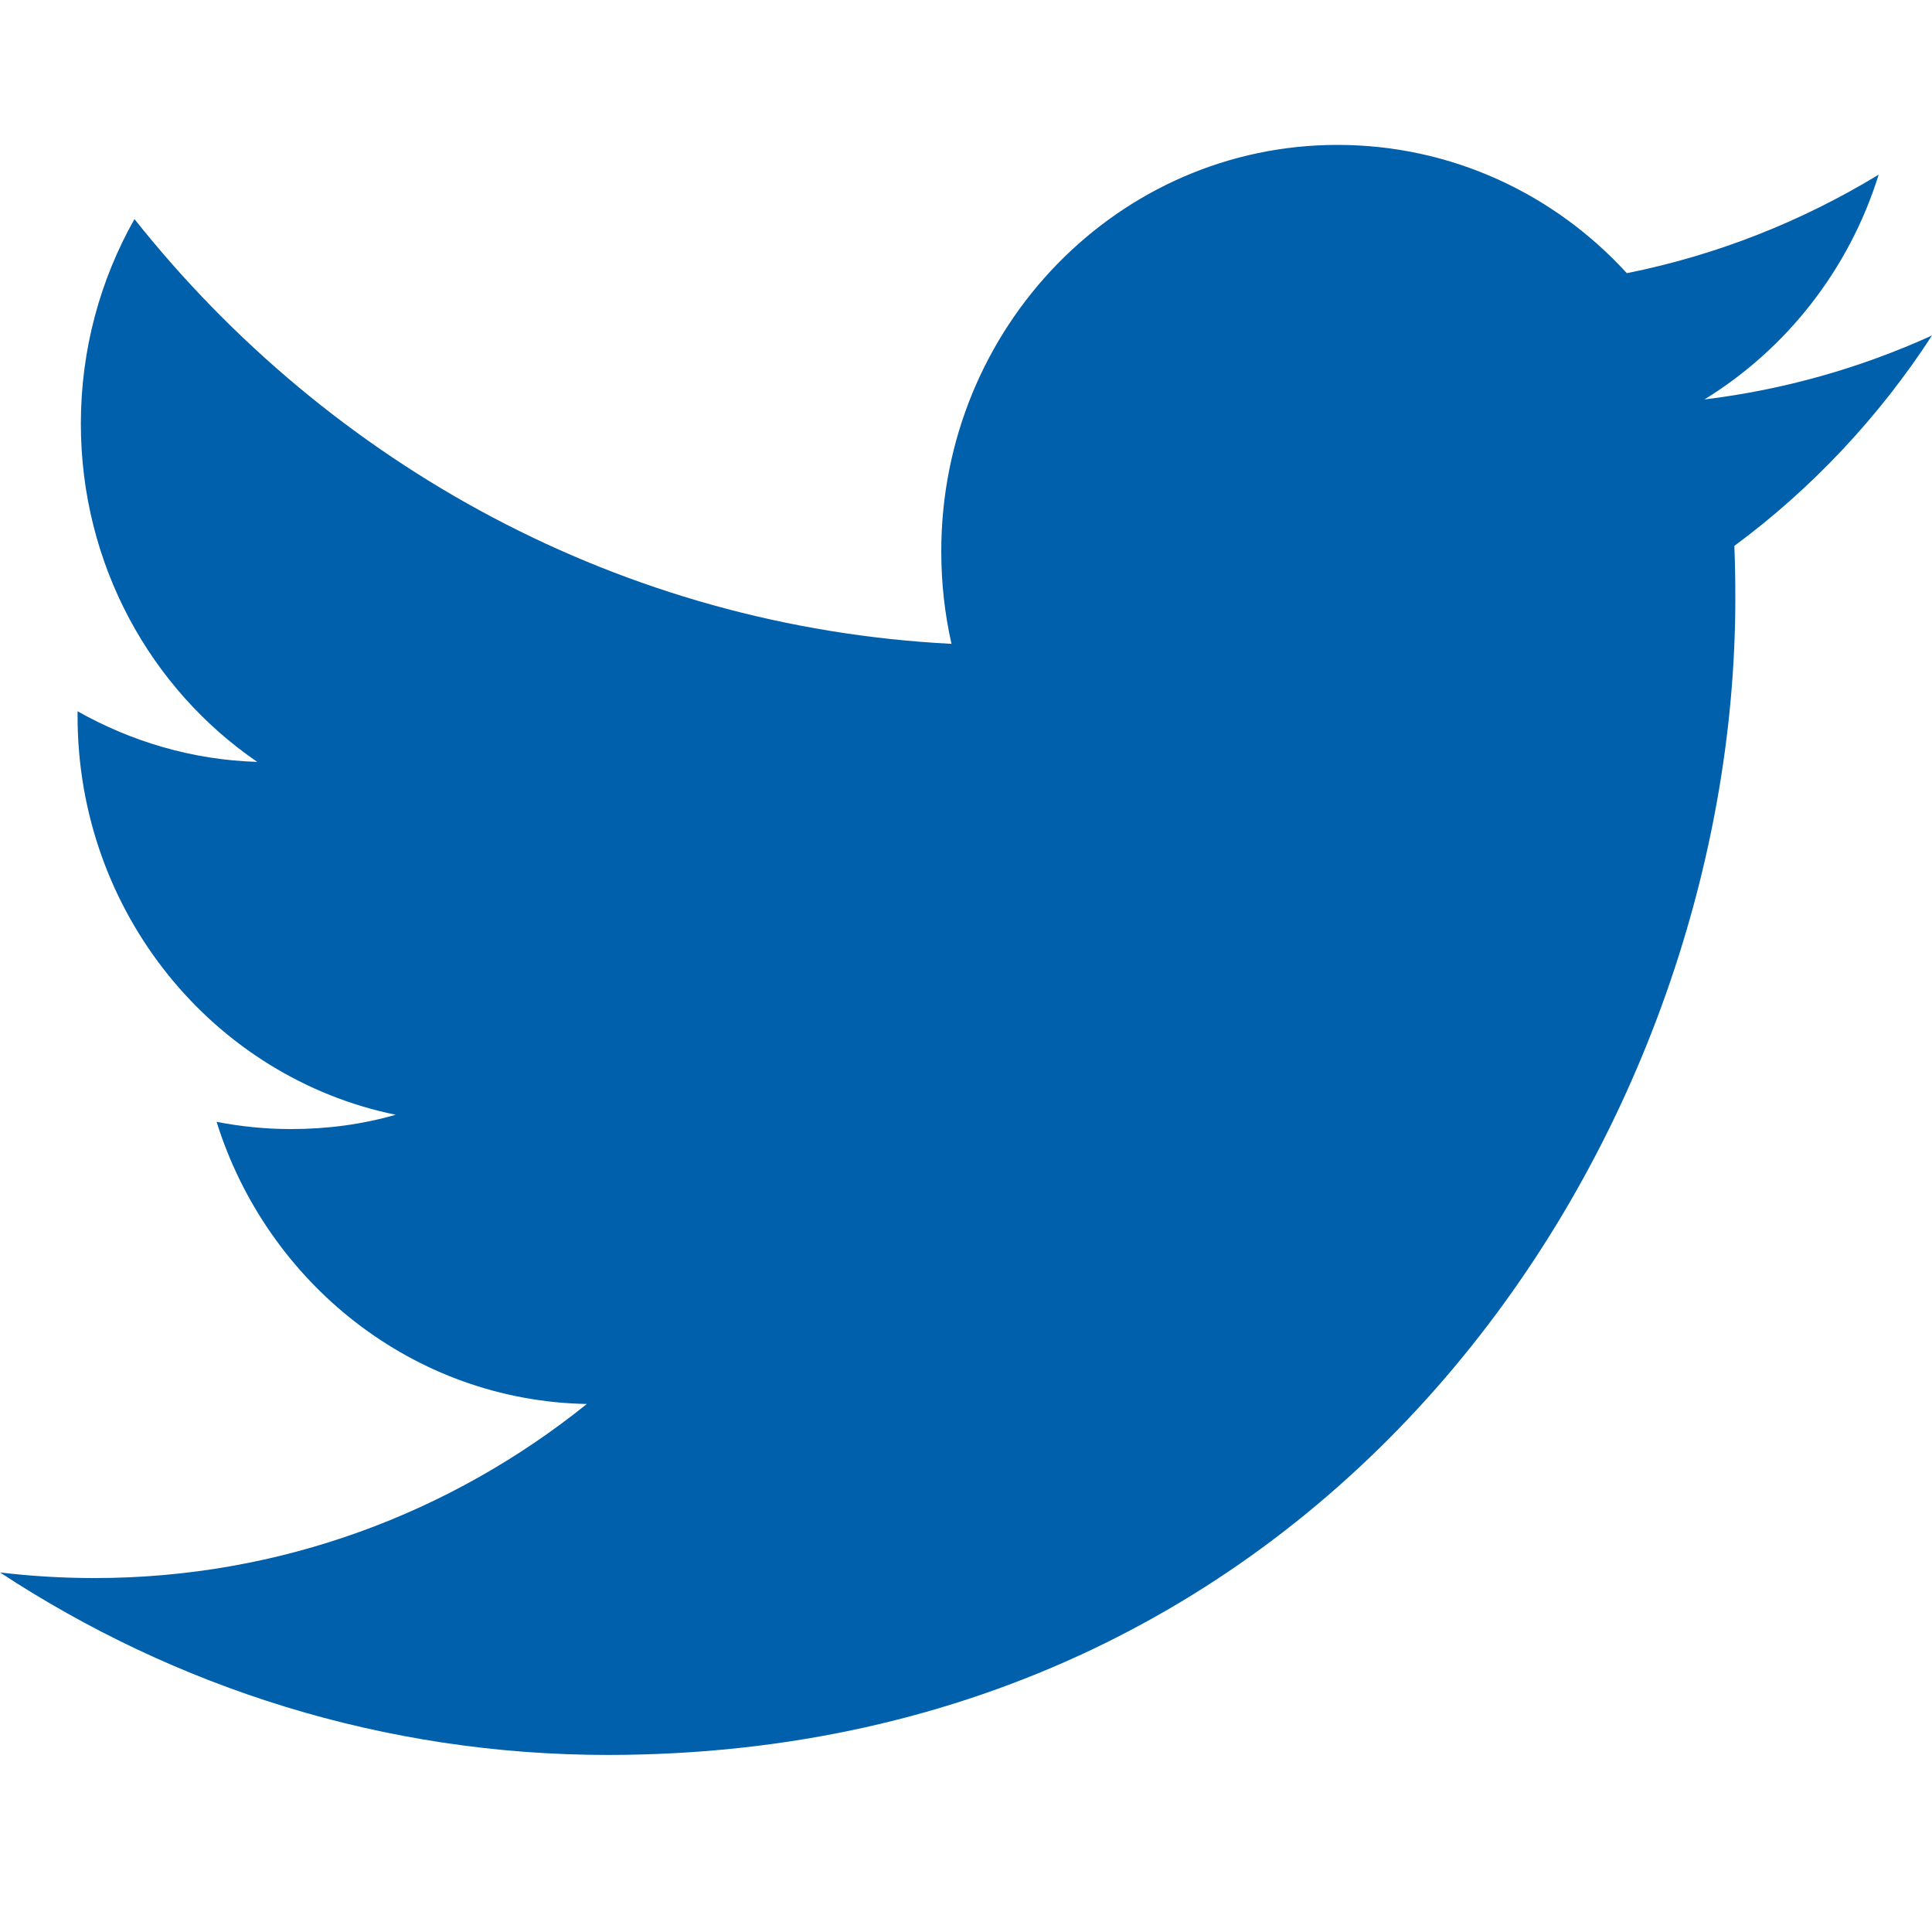
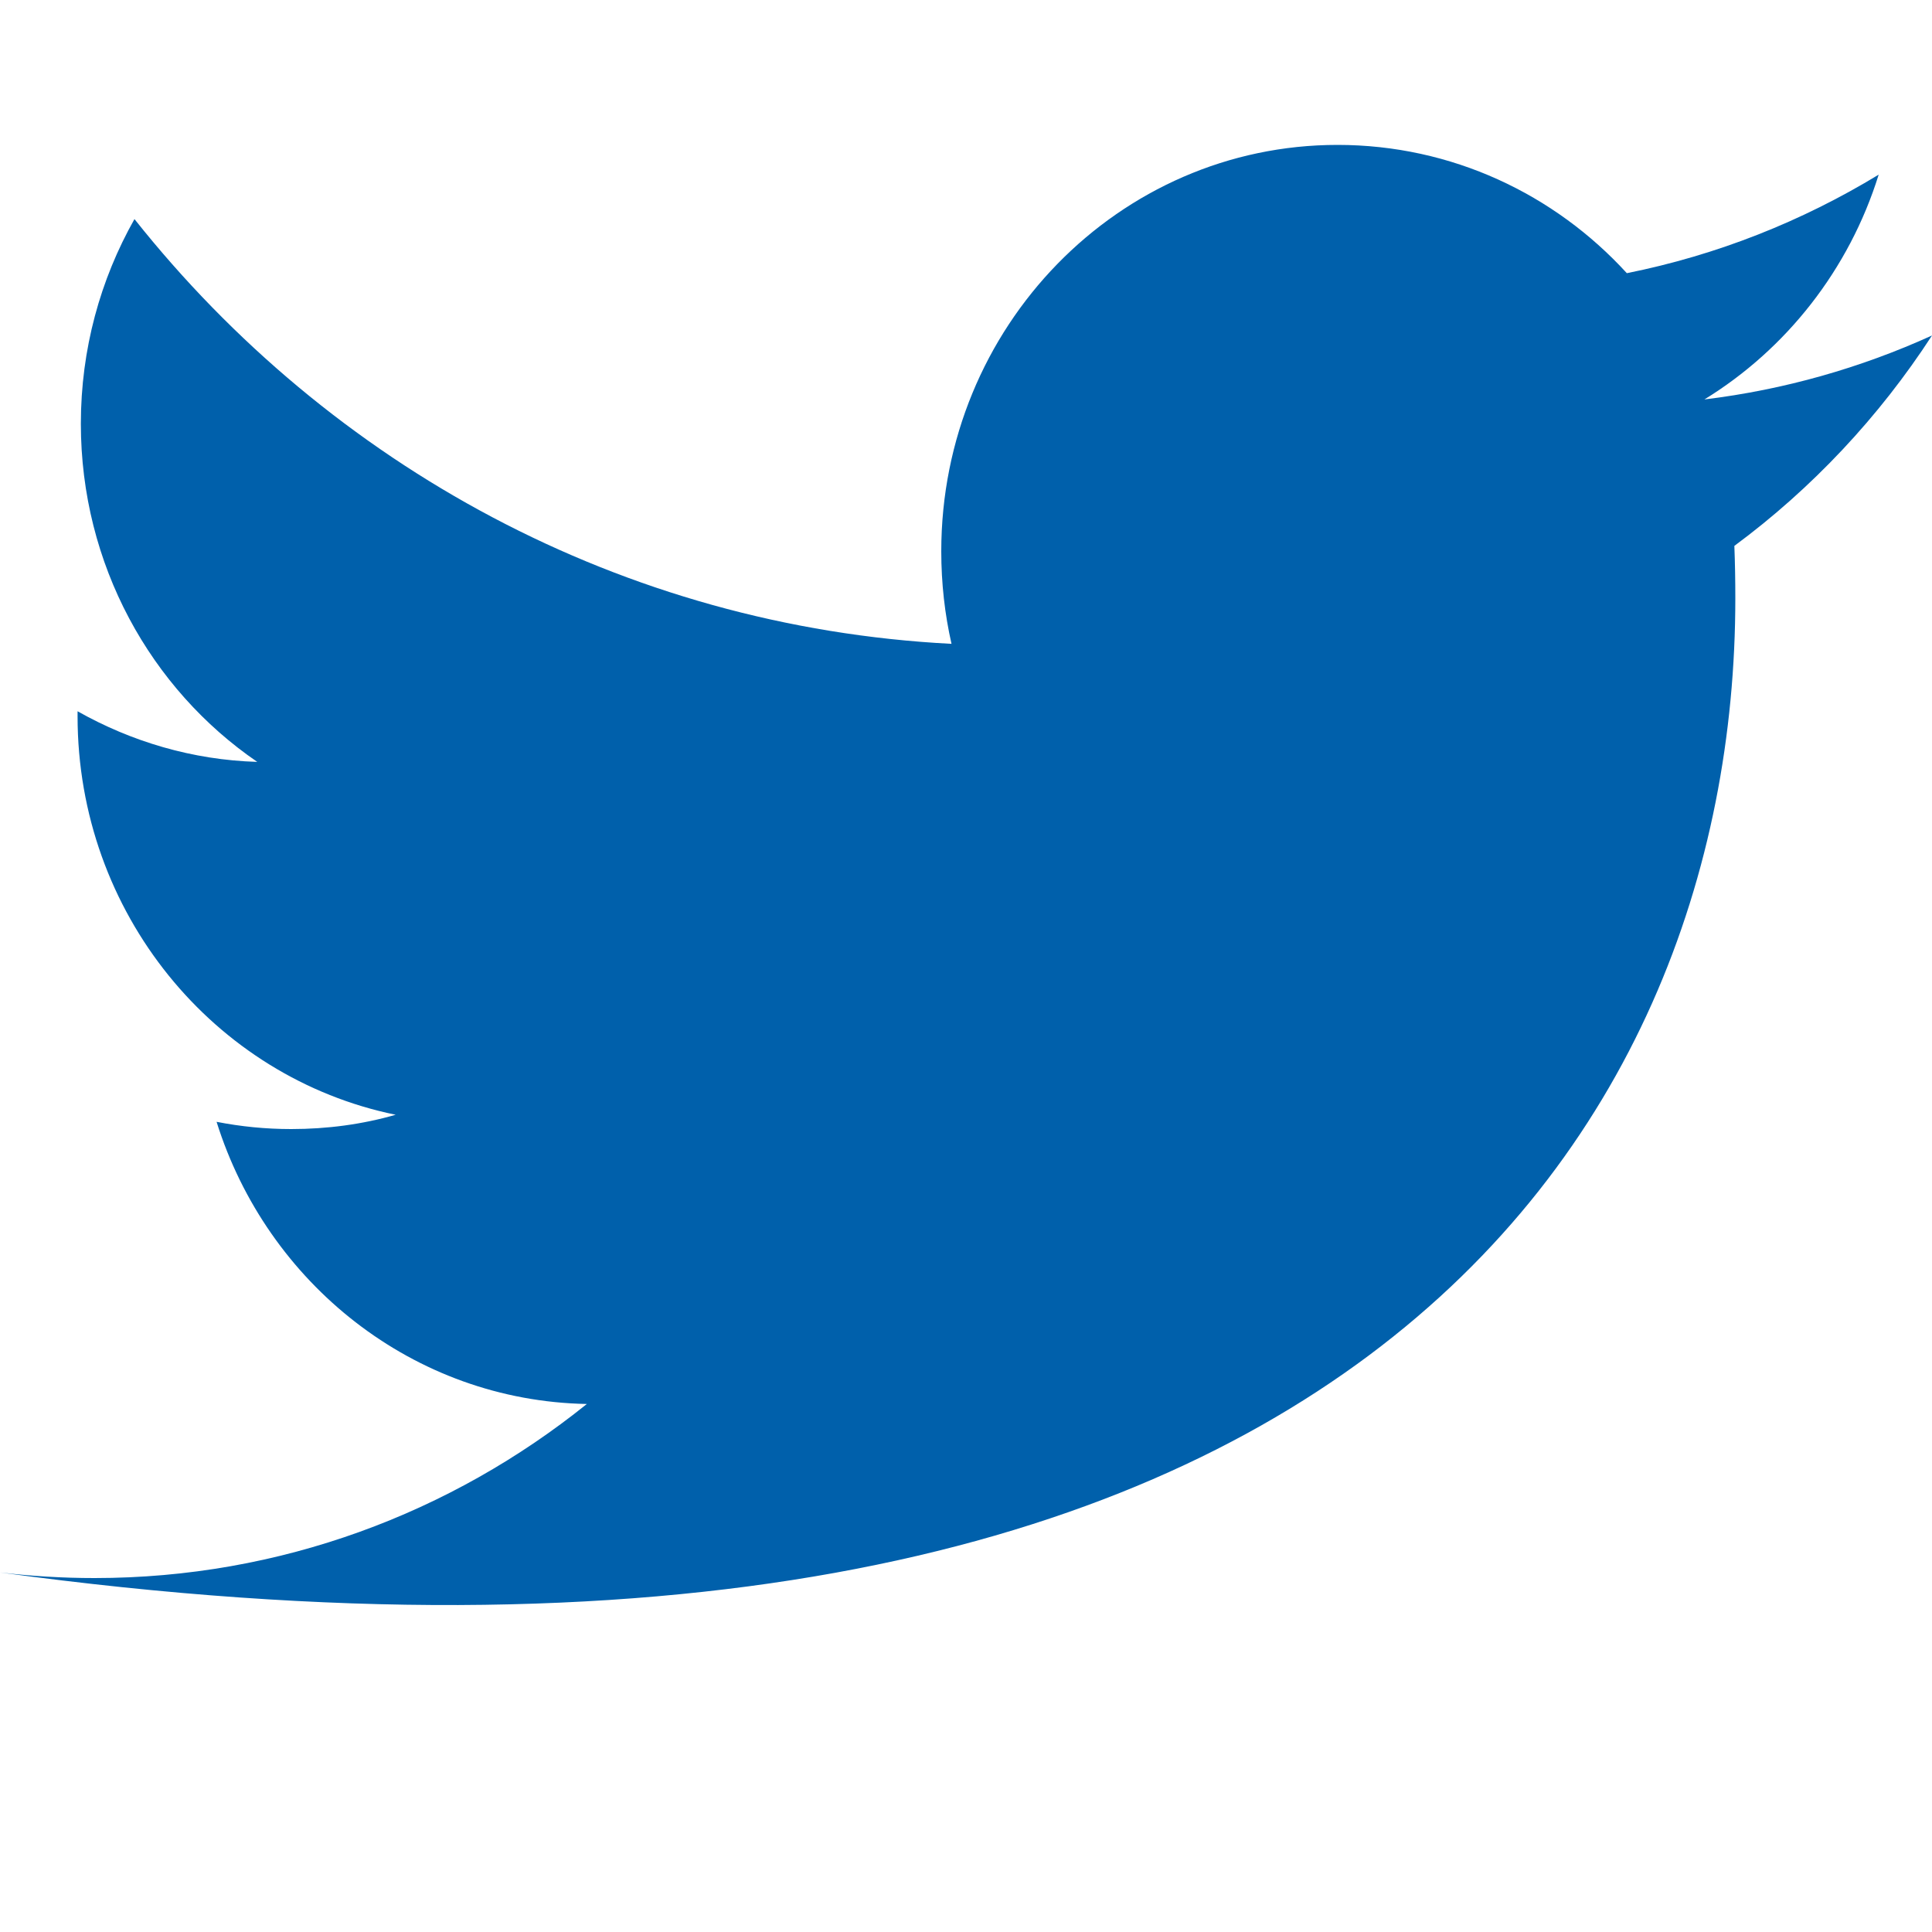
<svg xmlns="http://www.w3.org/2000/svg" width="20" height="20" viewBox="0 0 20 20" fill="none">
-   <path fill-rule="evenodd" clip-rule="evenodd" d="M19.448 1.808C18.655 2.29 17.778 2.64 16.841 2.828C16.094 2.01 15.027 1.5 13.846 1.5C11.582 1.5 9.744 3.384 9.744 5.707C9.744 6.037 9.78 6.357 9.85 6.665C6.44 6.49 3.417 4.817 1.392 2.268C1.039 2.892 0.837 3.615 0.837 4.386C0.837 5.845 1.561 7.133 2.663 7.887C1.991 7.867 1.357 7.676 0.803 7.363V7.414C0.803 9.453 2.217 11.155 4.096 11.54C3.752 11.639 3.389 11.688 3.014 11.688C2.75 11.688 2.492 11.662 2.242 11.613C2.765 13.284 4.279 14.501 6.075 14.534C4.671 15.663 2.901 16.336 0.979 16.336C0.648 16.336 0.32 16.316 0 16.278C1.816 17.47 3.974 18.167 6.29 18.167C13.838 18.167 17.964 11.757 17.964 6.196C17.964 6.013 17.961 5.83 17.954 5.651C18.756 5.058 19.452 4.317 20 3.473C19.265 3.807 18.474 4.034 17.644 4.135C18.491 3.615 19.142 2.791 19.448 1.808Z" fill="#0060AB" />
+   <path fill-rule="evenodd" clip-rule="evenodd" d="M19.448 1.808C18.655 2.29 17.778 2.64 16.841 2.828C16.094 2.01 15.027 1.5 13.846 1.5C11.582 1.5 9.744 3.384 9.744 5.707C9.744 6.037 9.78 6.357 9.85 6.665C6.44 6.49 3.417 4.817 1.392 2.268C1.039 2.892 0.837 3.615 0.837 4.386C0.837 5.845 1.561 7.133 2.663 7.887C1.991 7.867 1.357 7.676 0.803 7.363V7.414C0.803 9.453 2.217 11.155 4.096 11.54C3.752 11.639 3.389 11.688 3.014 11.688C2.75 11.688 2.492 11.662 2.242 11.613C2.765 13.284 4.279 14.501 6.075 14.534C4.671 15.663 2.901 16.336 0.979 16.336C0.648 16.336 0.32 16.316 0 16.278C13.838 18.167 17.964 11.757 17.964 6.196C17.964 6.013 17.961 5.83 17.954 5.651C18.756 5.058 19.452 4.317 20 3.473C19.265 3.807 18.474 4.034 17.644 4.135C18.491 3.615 19.142 2.791 19.448 1.808Z" fill="#0060AB" />
</svg>